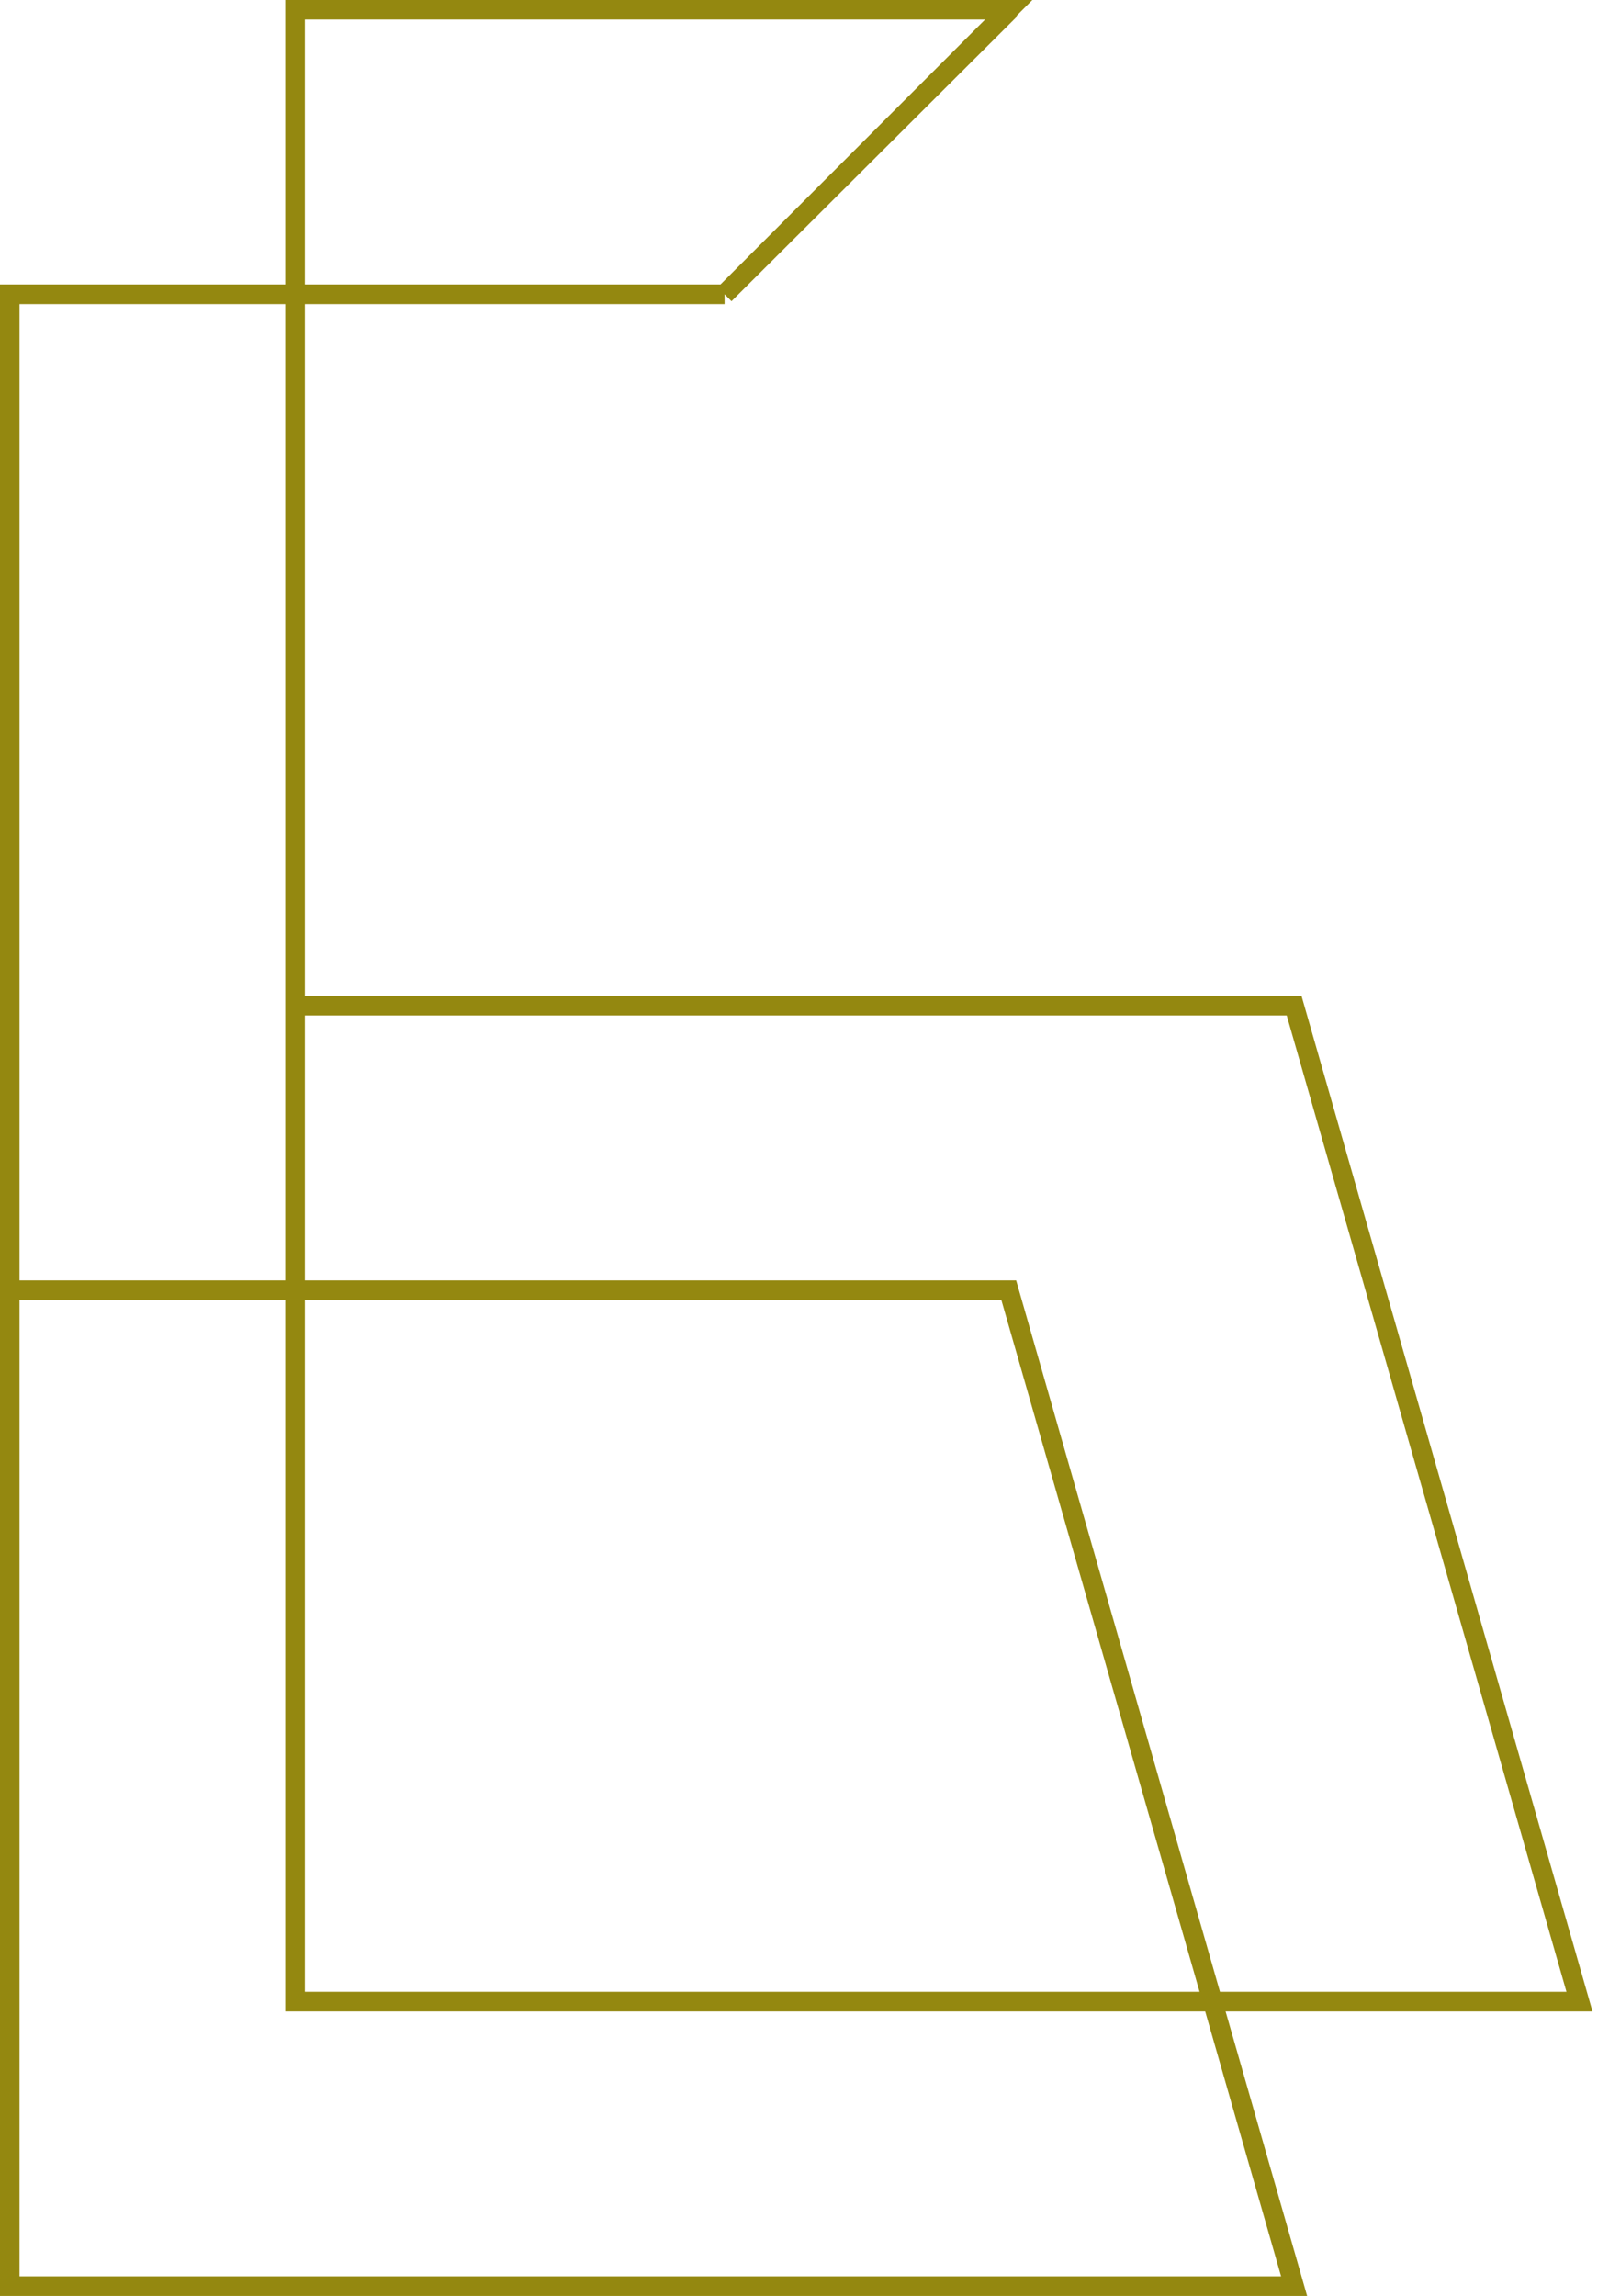
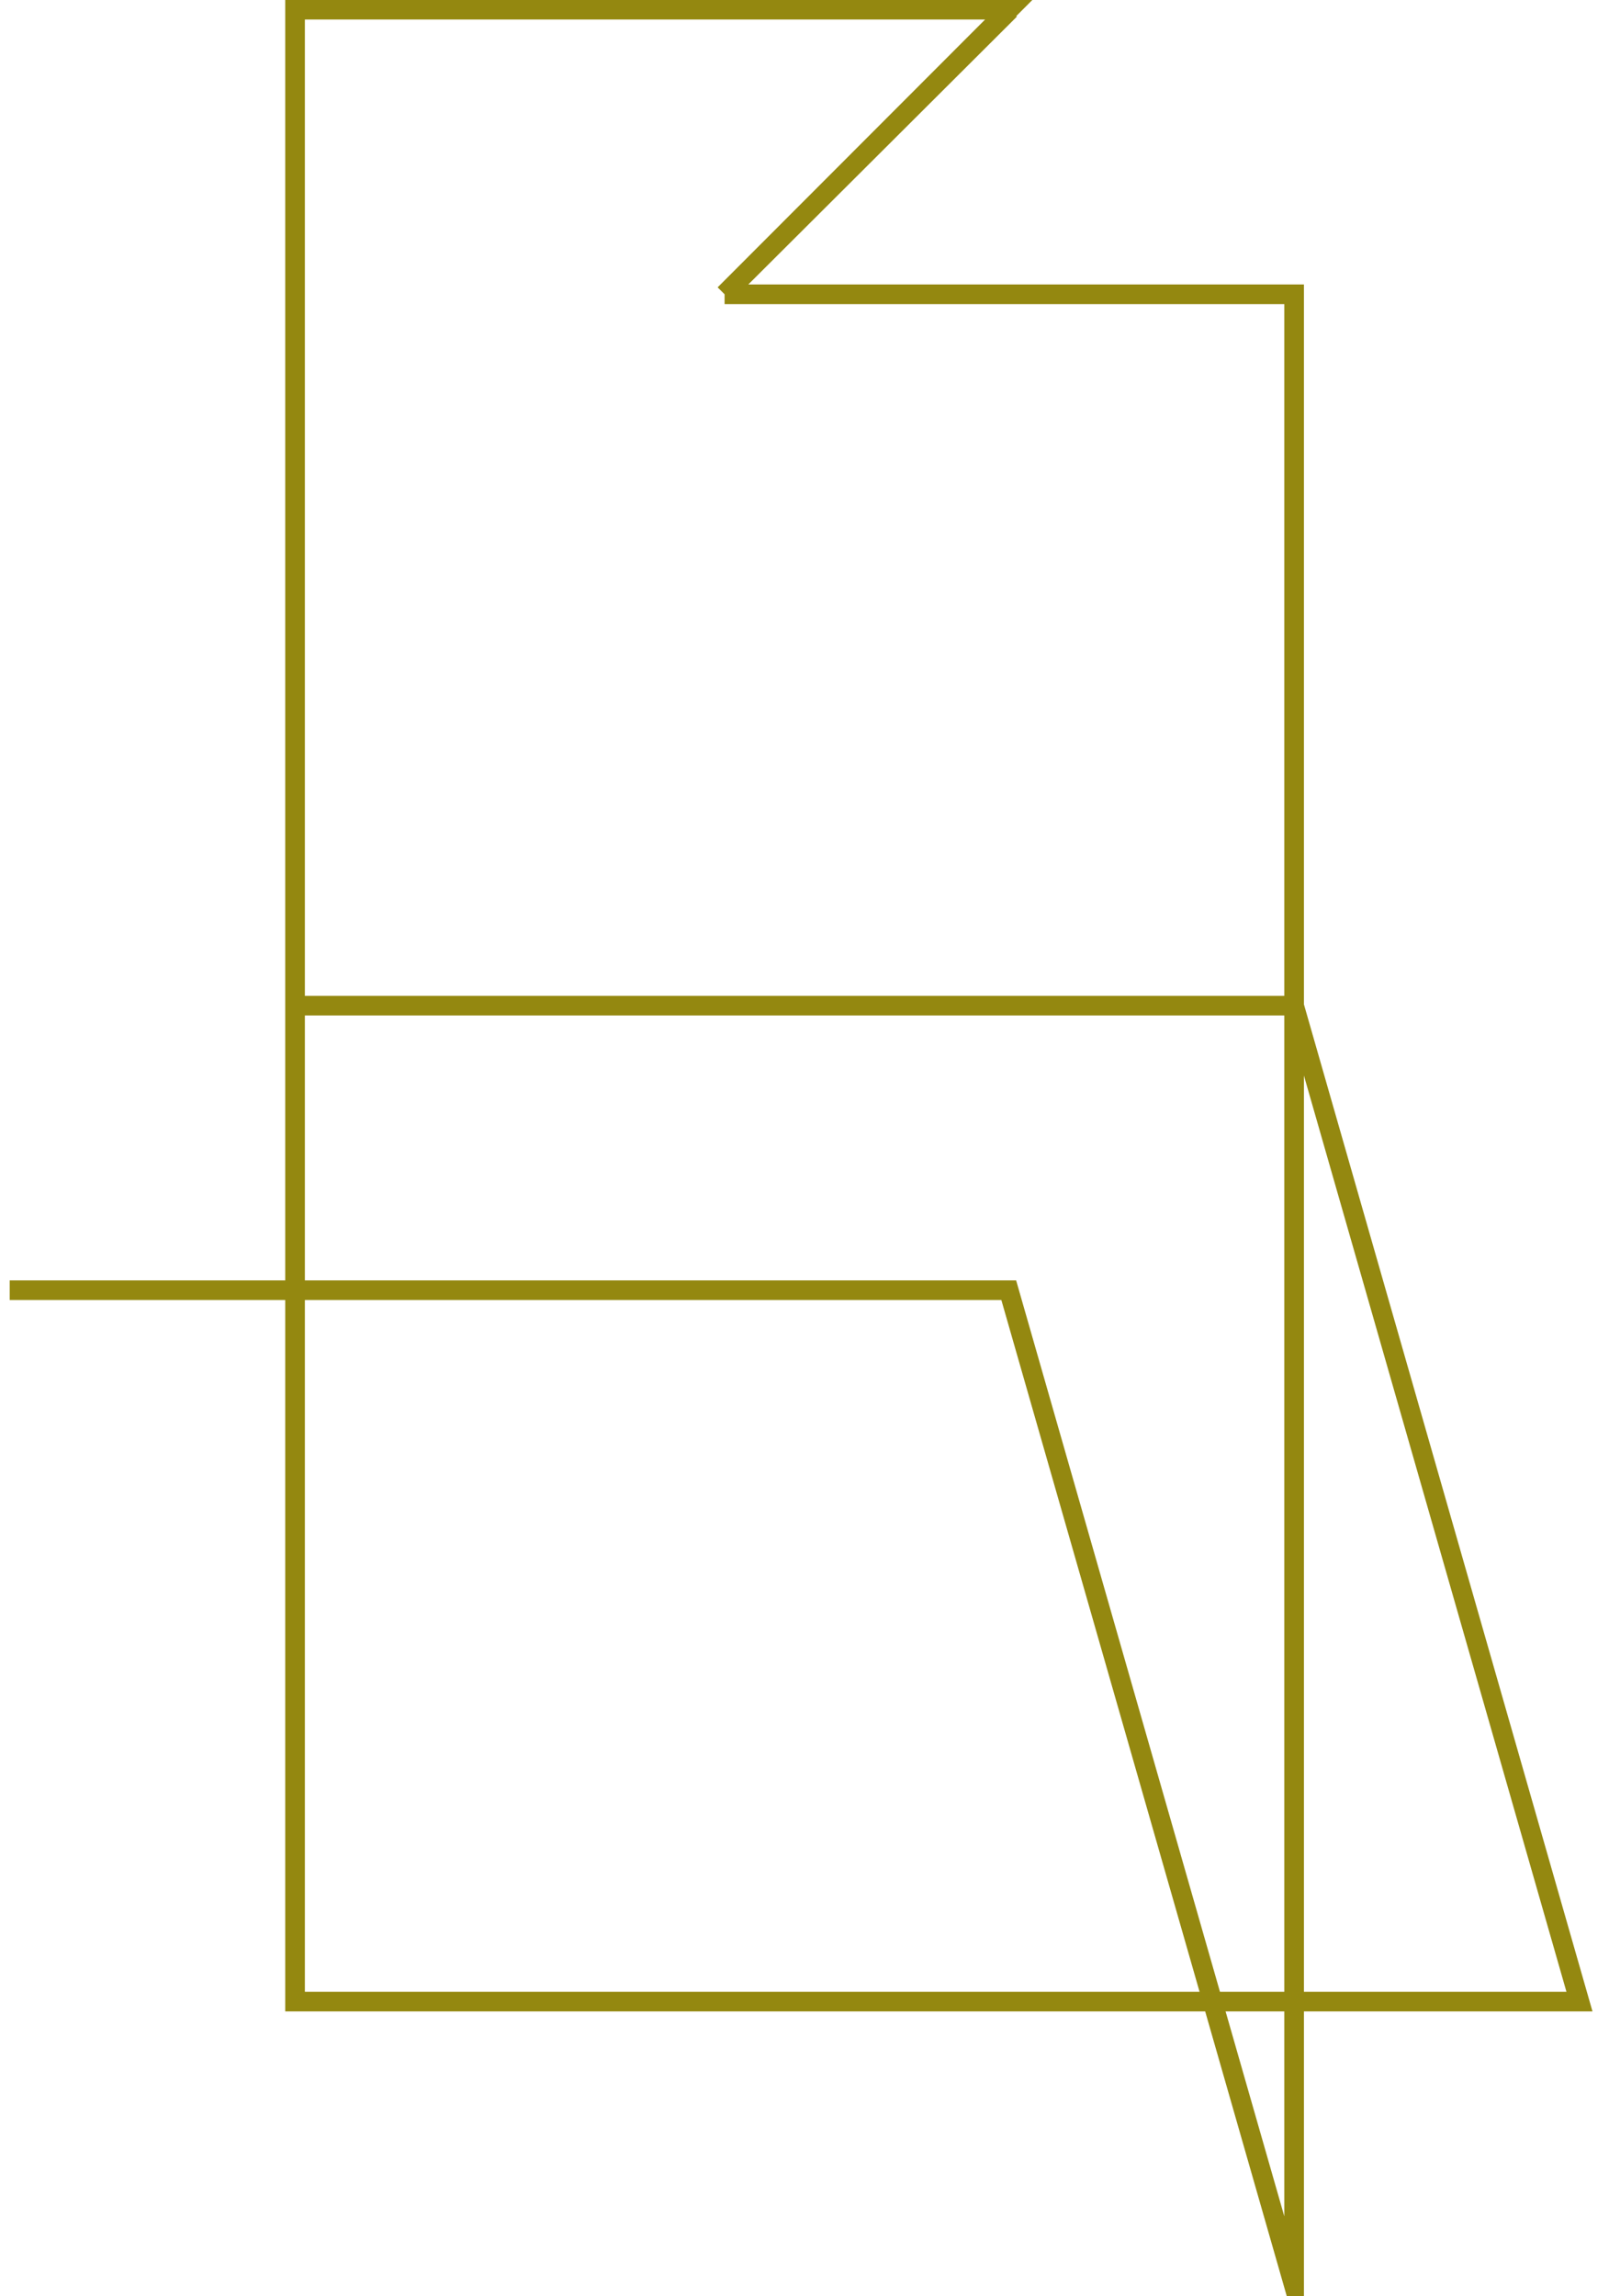
<svg xmlns="http://www.w3.org/2000/svg" class="animate" data-animate-delay="300" is="h2_number_6" width="82" height="117" viewBox="0 0 82 117" fill="none">
-   <path d="M0.495 65.746H51.409L65.952 116.496H0.495V14.996H36.927M36.927 14.996L51.409 0.496H15.037V101.996H80.495L65.952 51.246H15.037M36.927 14.996L51.469 0.496" stroke="#948810" stroke-miterlimit="10" vector-effect="non-scaling-stroke" />
+   <path d="M0.495 65.746H51.409L65.952 116.496V14.996H36.927M36.927 14.996L51.409 0.496H15.037V101.996H80.495L65.952 51.246H15.037M36.927 14.996L51.469 0.496" stroke="#948810" stroke-miterlimit="10" vector-effect="non-scaling-stroke" />
</svg>